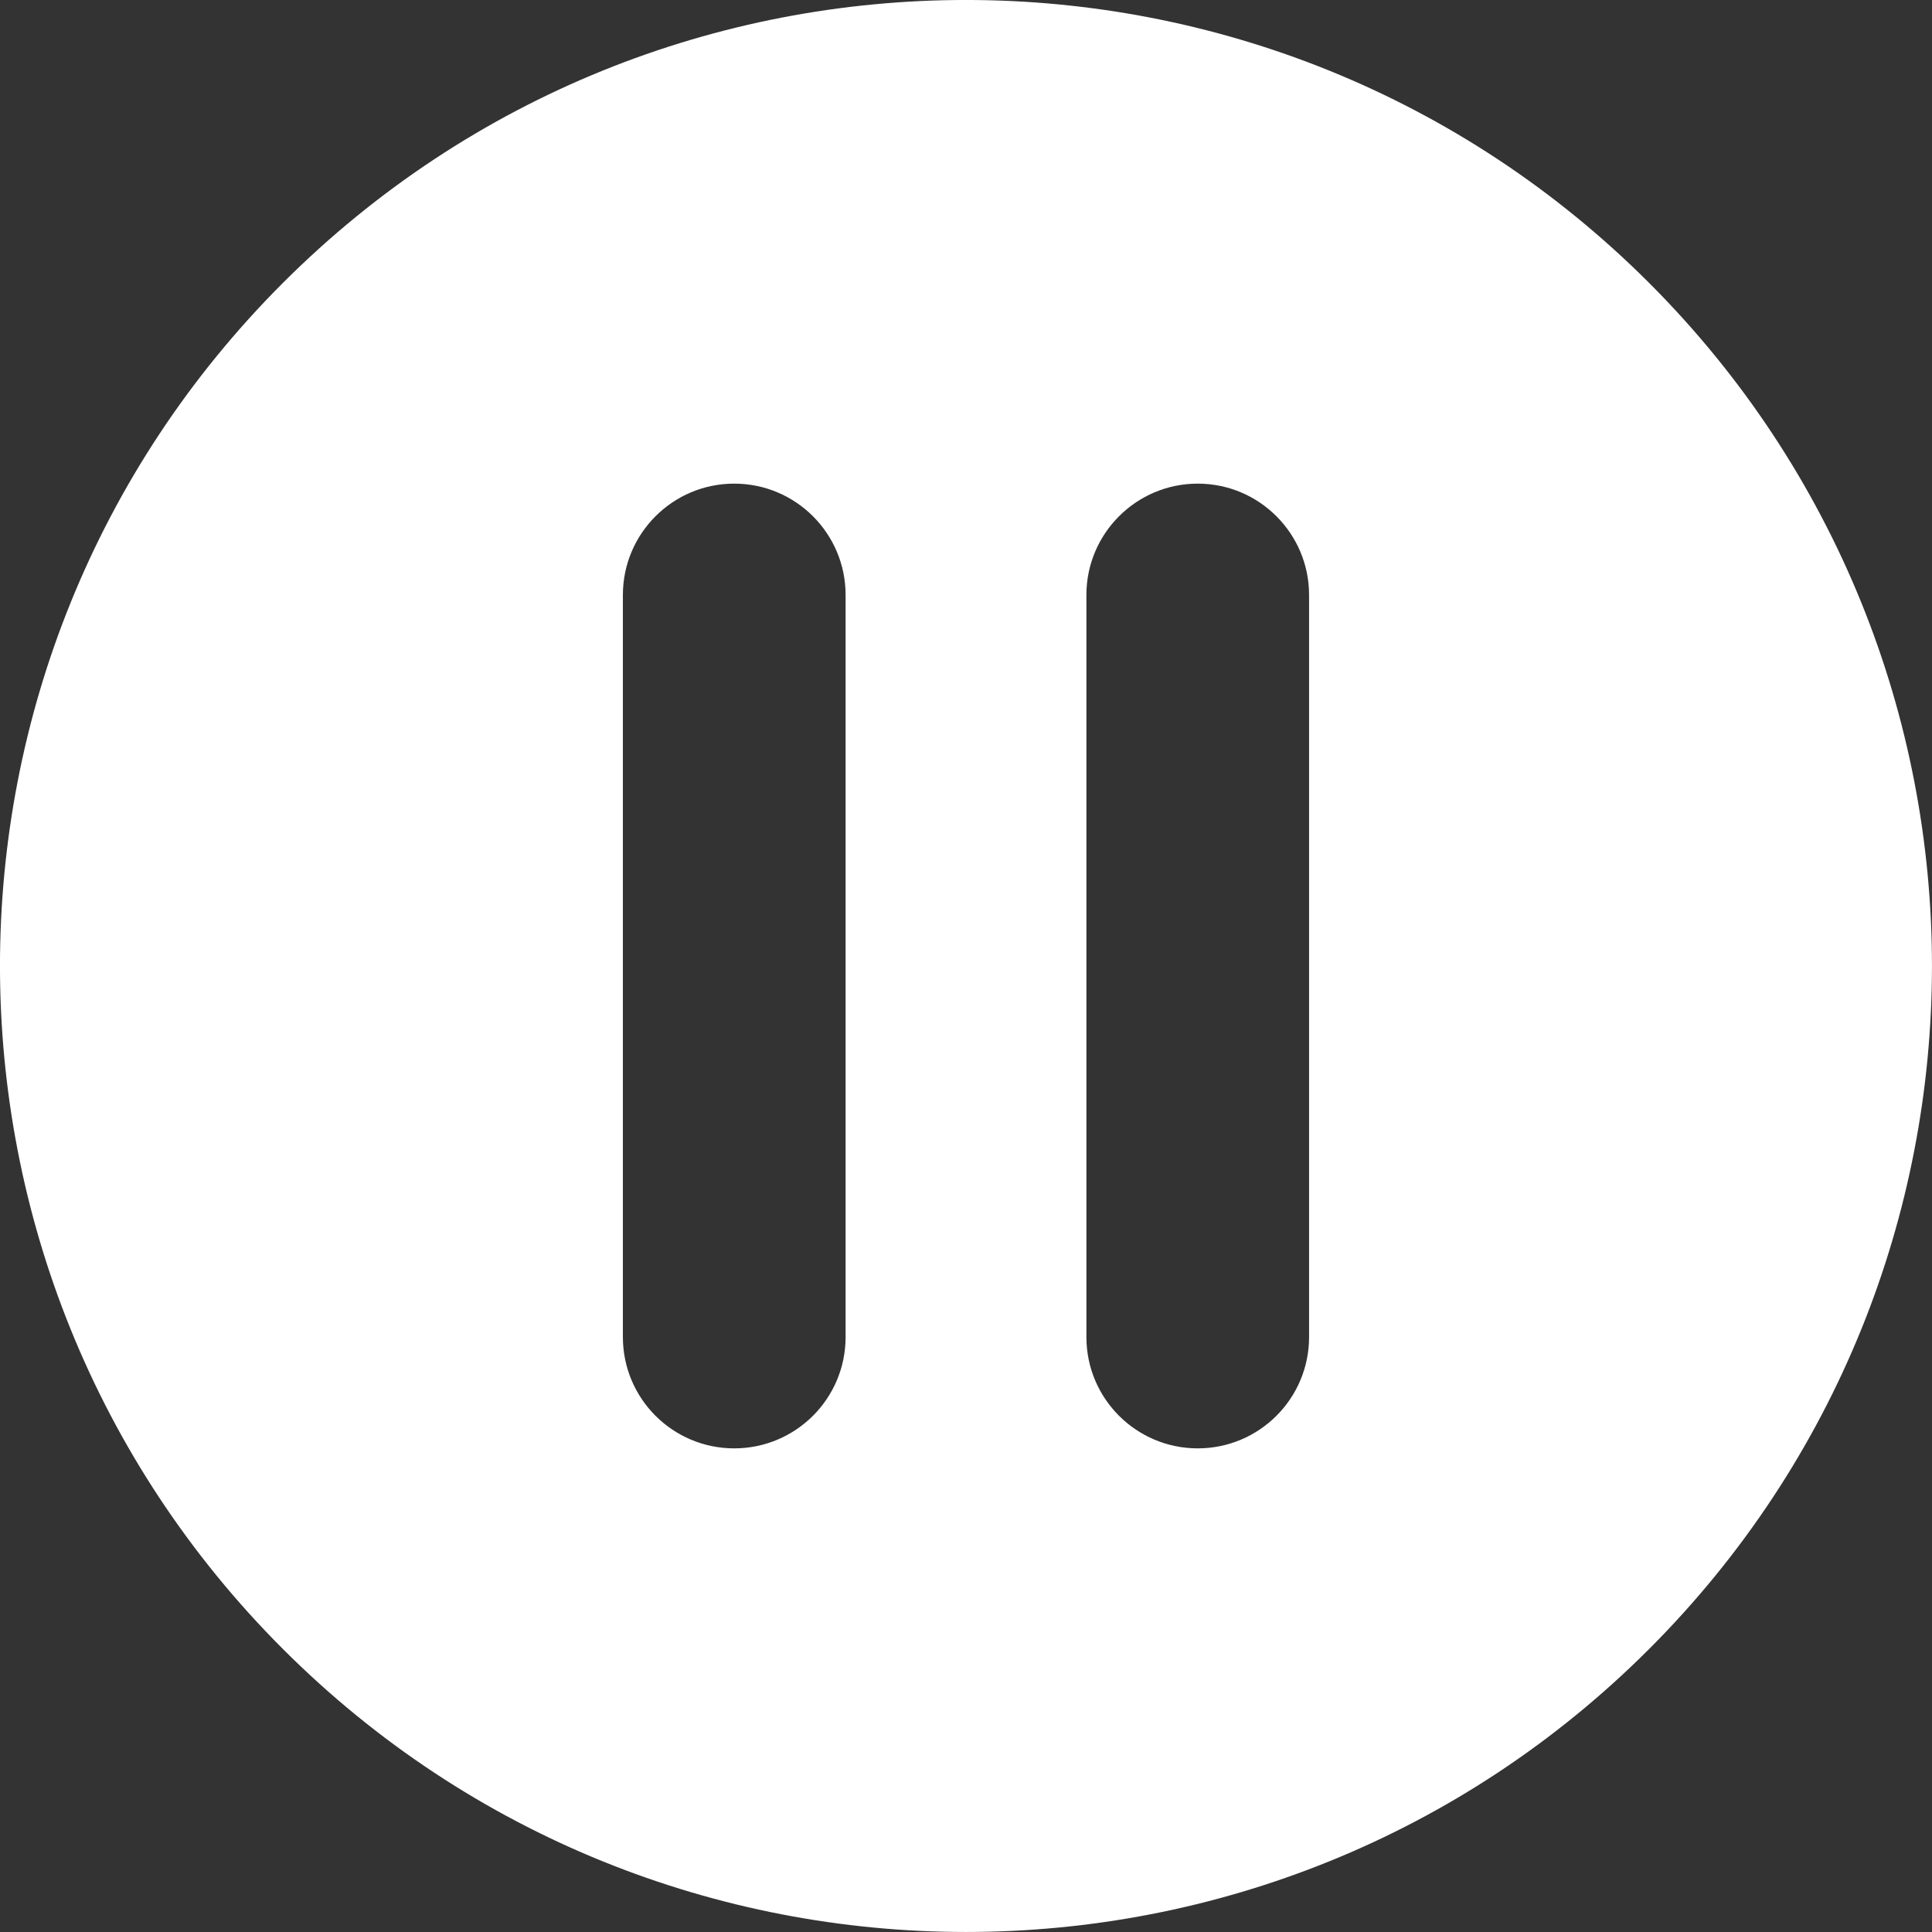
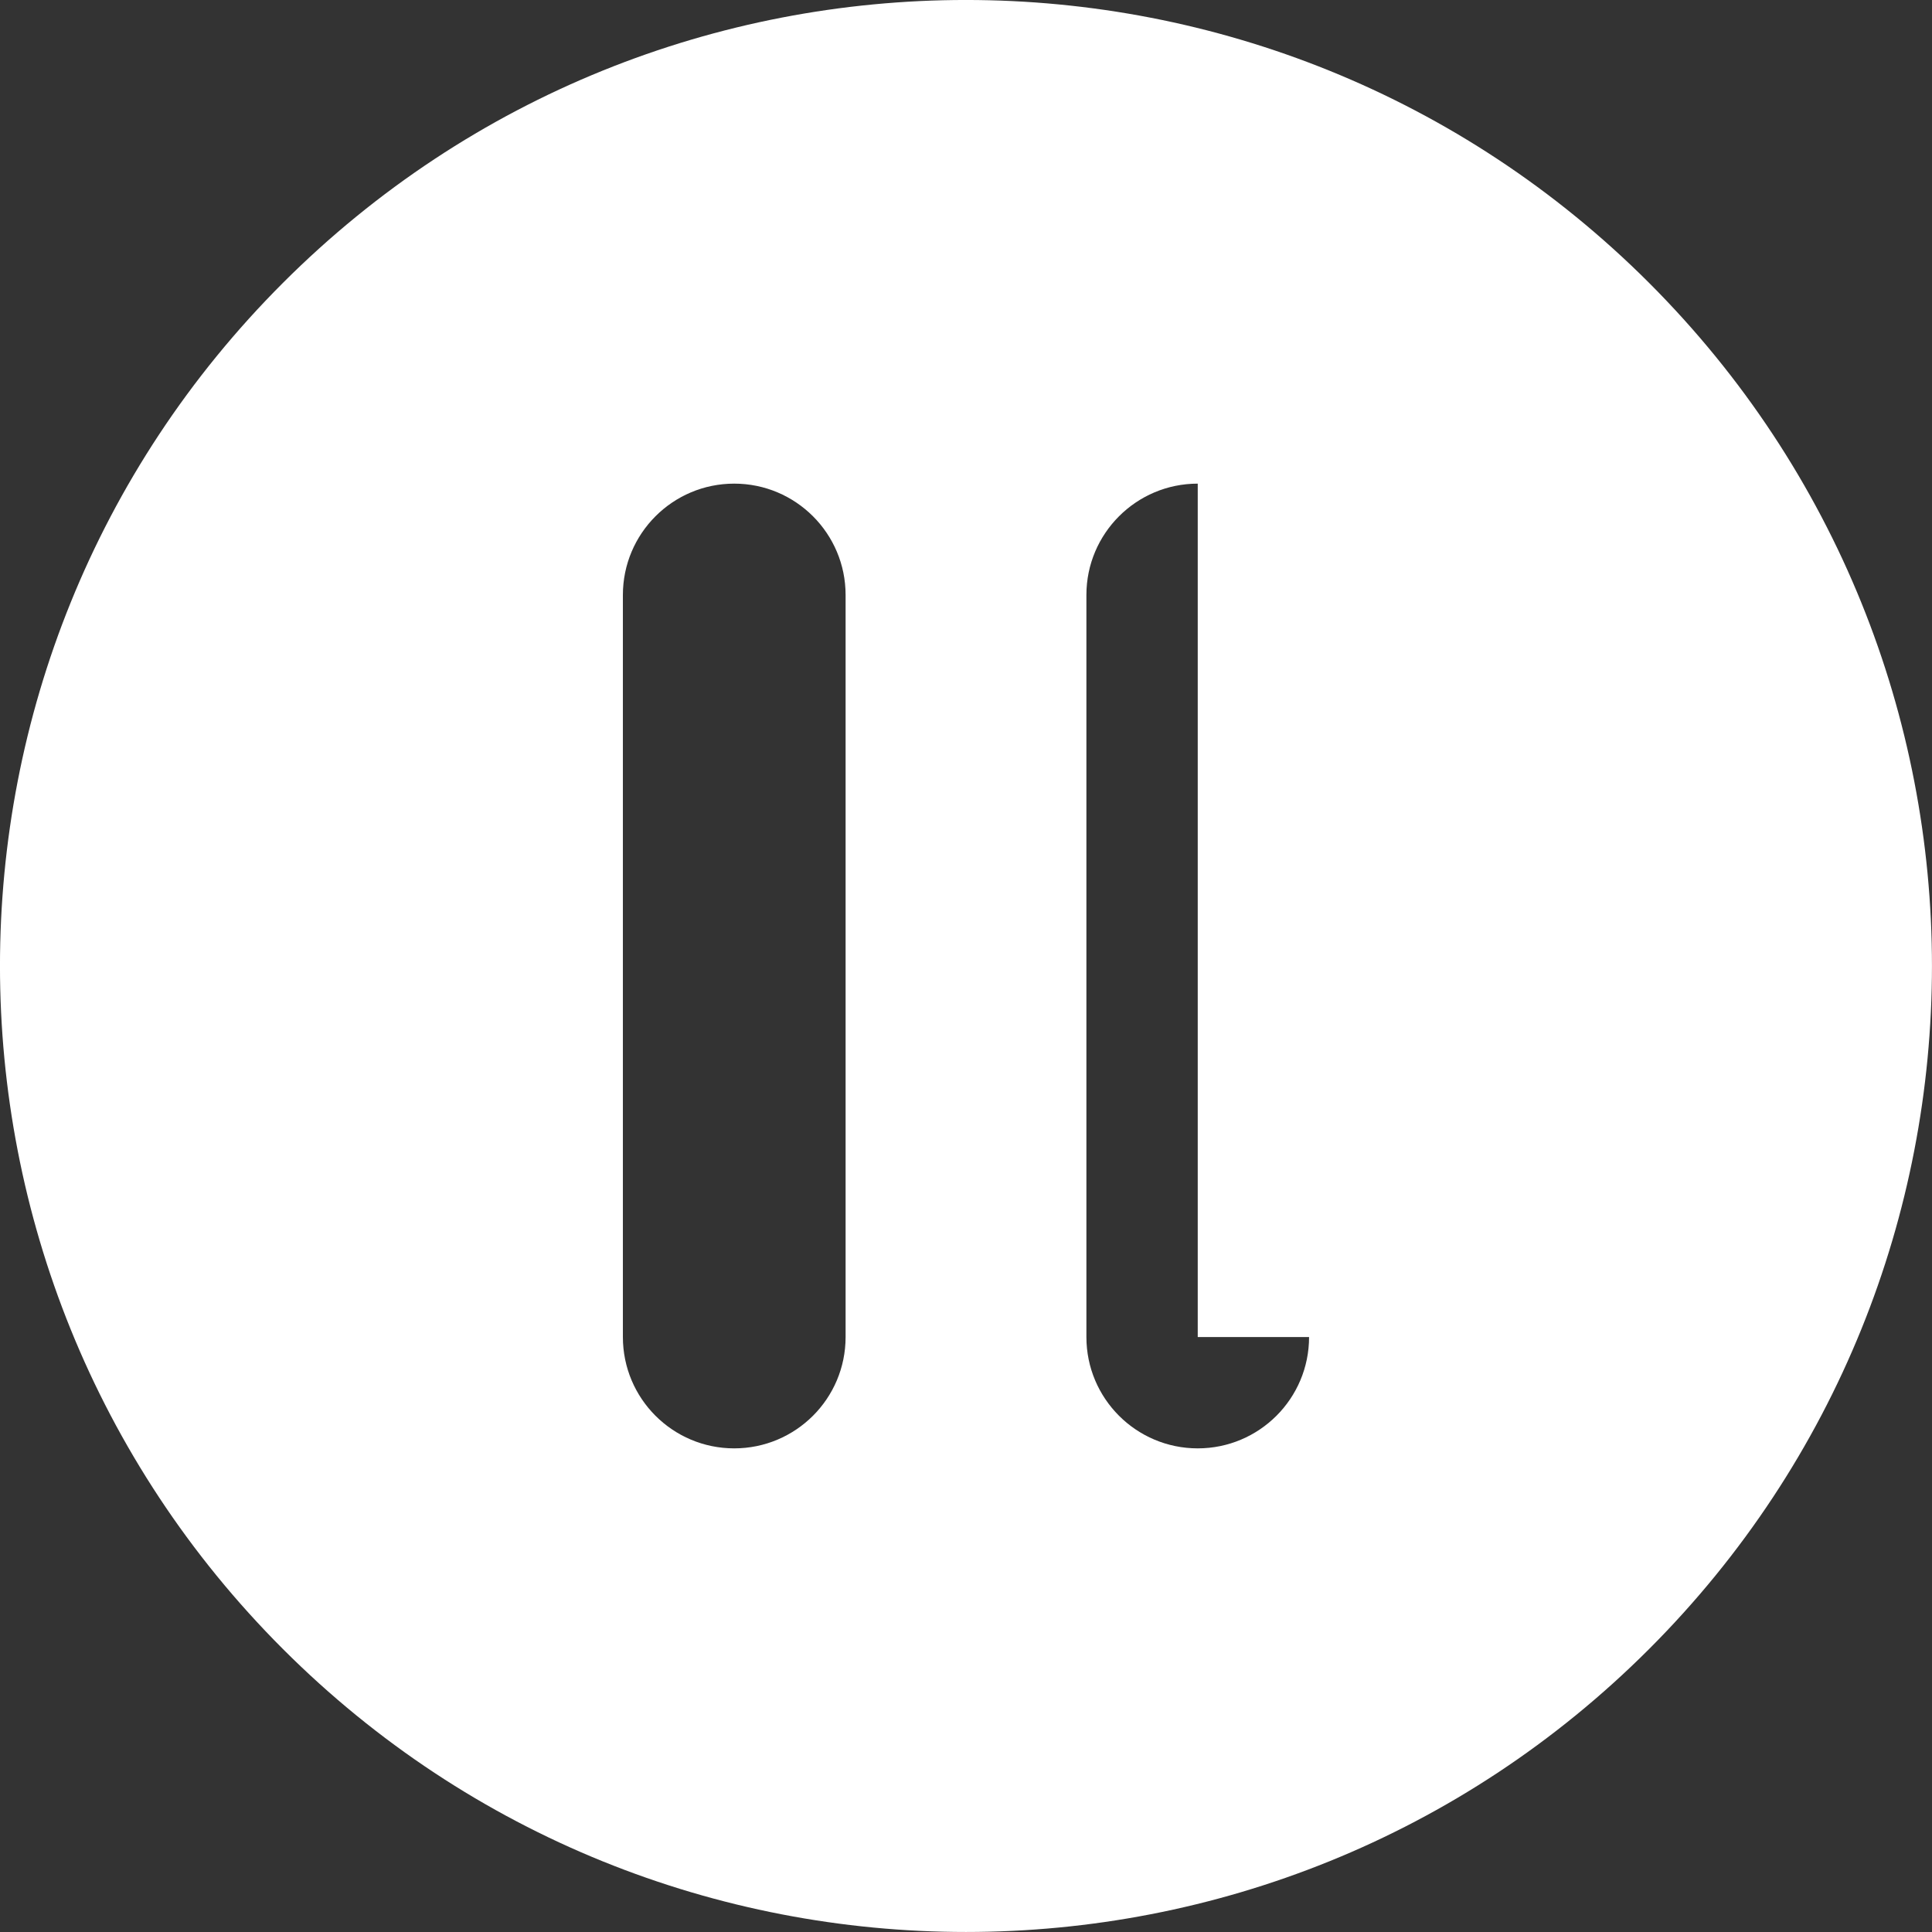
<svg xmlns="http://www.w3.org/2000/svg" version="1.1" id="Capa_1" x="0px" y="0px" fill="#ffffff" width="20px" height="20px" viewBox="0 0 45.812 45.812" style="enable-background:new 0 0 45.812 45.812;" xml:space="preserve">
  <rect x="0" y="0" width="45.812" height="45.812" fill="#333333" stroke="none" />
  <g>
    <g>
      <g>
-         <path d="M39.104,6.708c-8.946-8.943-23.449-8.946-32.395,0c-8.946,8.944-8.946,23.447,0,32.394     c8.944,8.946,23.449,8.946,32.395,0C48.047,30.156,48.047,15.653,39.104,6.708z M20.051,31.704c0,1.459-1.183,2.64-2.641,2.64     s-2.64-1.181-2.64-2.64V14.108c0-1.457,1.182-2.64,2.64-2.64s2.641,1.183,2.641,2.64V31.704z M31.041,31.704     c0,1.459-1.183,2.64-2.64,2.64s-2.64-1.181-2.64-2.64V14.108c0-1.457,1.183-2.64,2.64-2.64s2.64,1.183,2.64,2.64V31.704z" />
+         <path d="M39.104,6.708c-8.946-8.943-23.449-8.946-32.395,0c-8.946,8.944-8.946,23.447,0,32.394     c8.944,8.946,23.449,8.946,32.395,0C48.047,30.156,48.047,15.653,39.104,6.708z M20.051,31.704c0,1.459-1.183,2.64-2.641,2.64     s-2.64-1.181-2.64-2.64V14.108c0-1.457,1.182-2.64,2.64-2.64s2.641,1.183,2.641,2.64V31.704z M31.041,31.704     c0,1.459-1.183,2.64-2.64,2.64s-2.64-1.181-2.64-2.64V14.108c0-1.457,1.183-2.64,2.64-2.64V31.704z" />
      </g>
    </g>
  </g>
</svg>